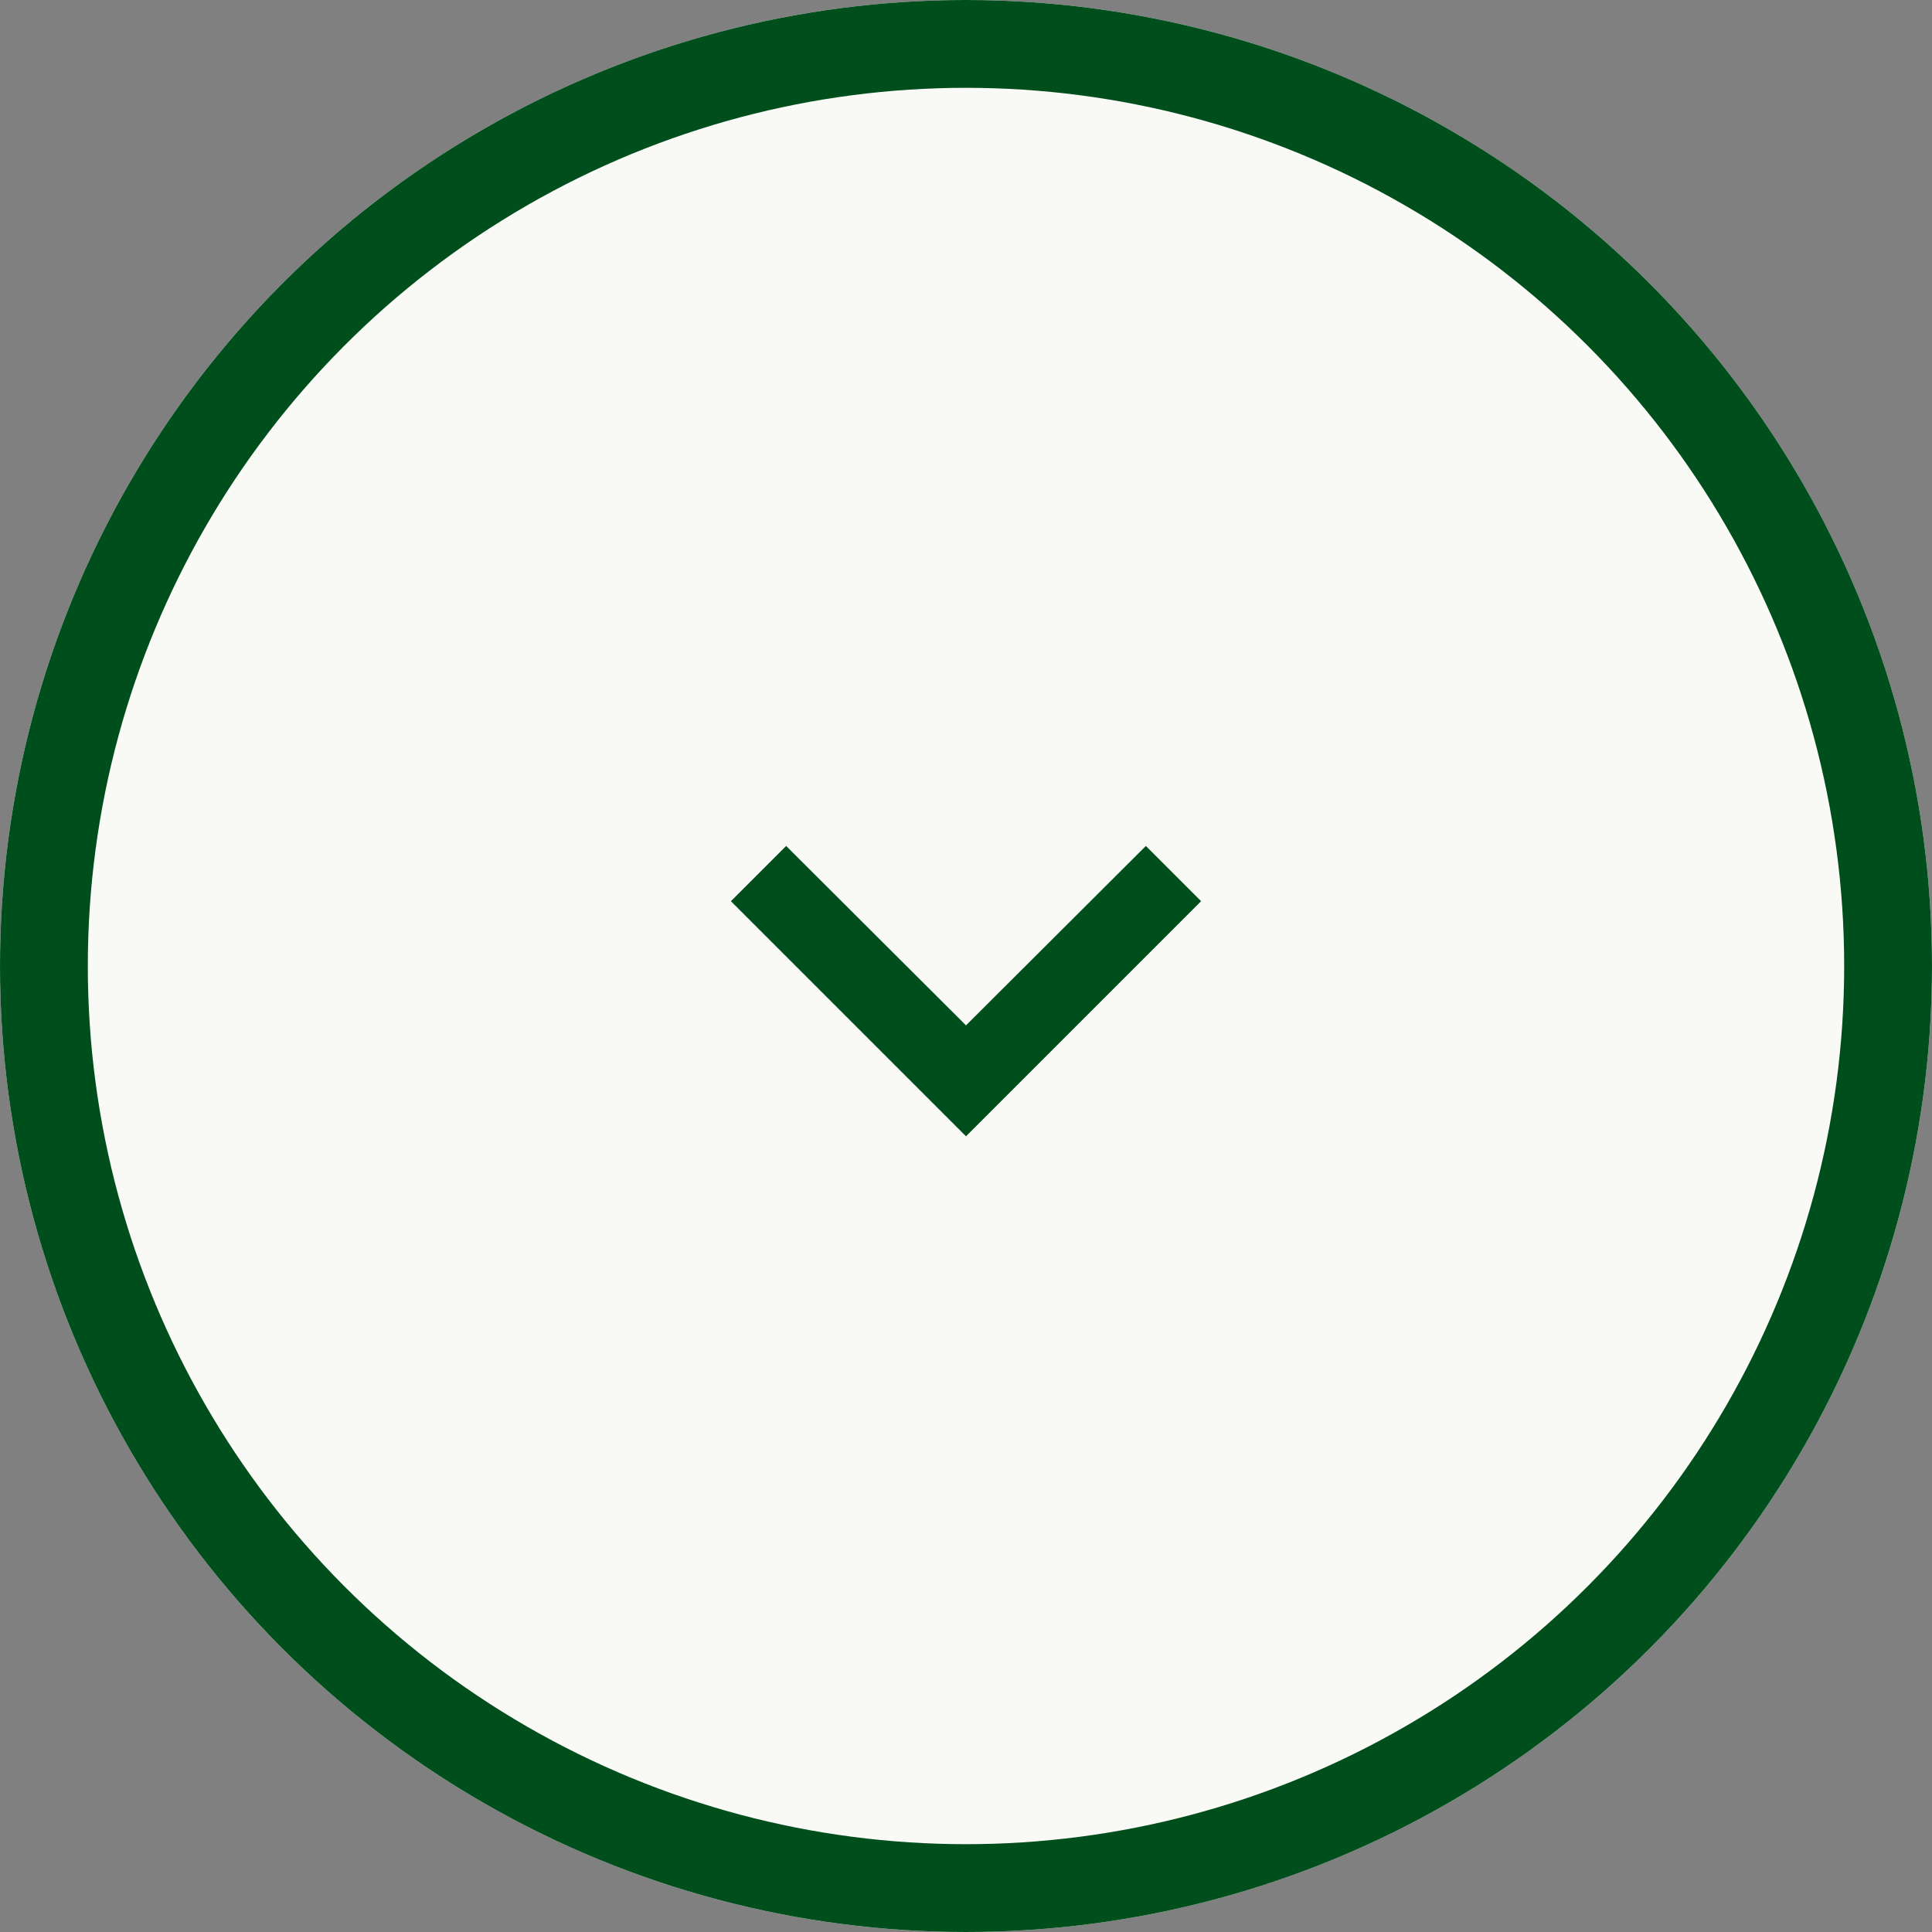
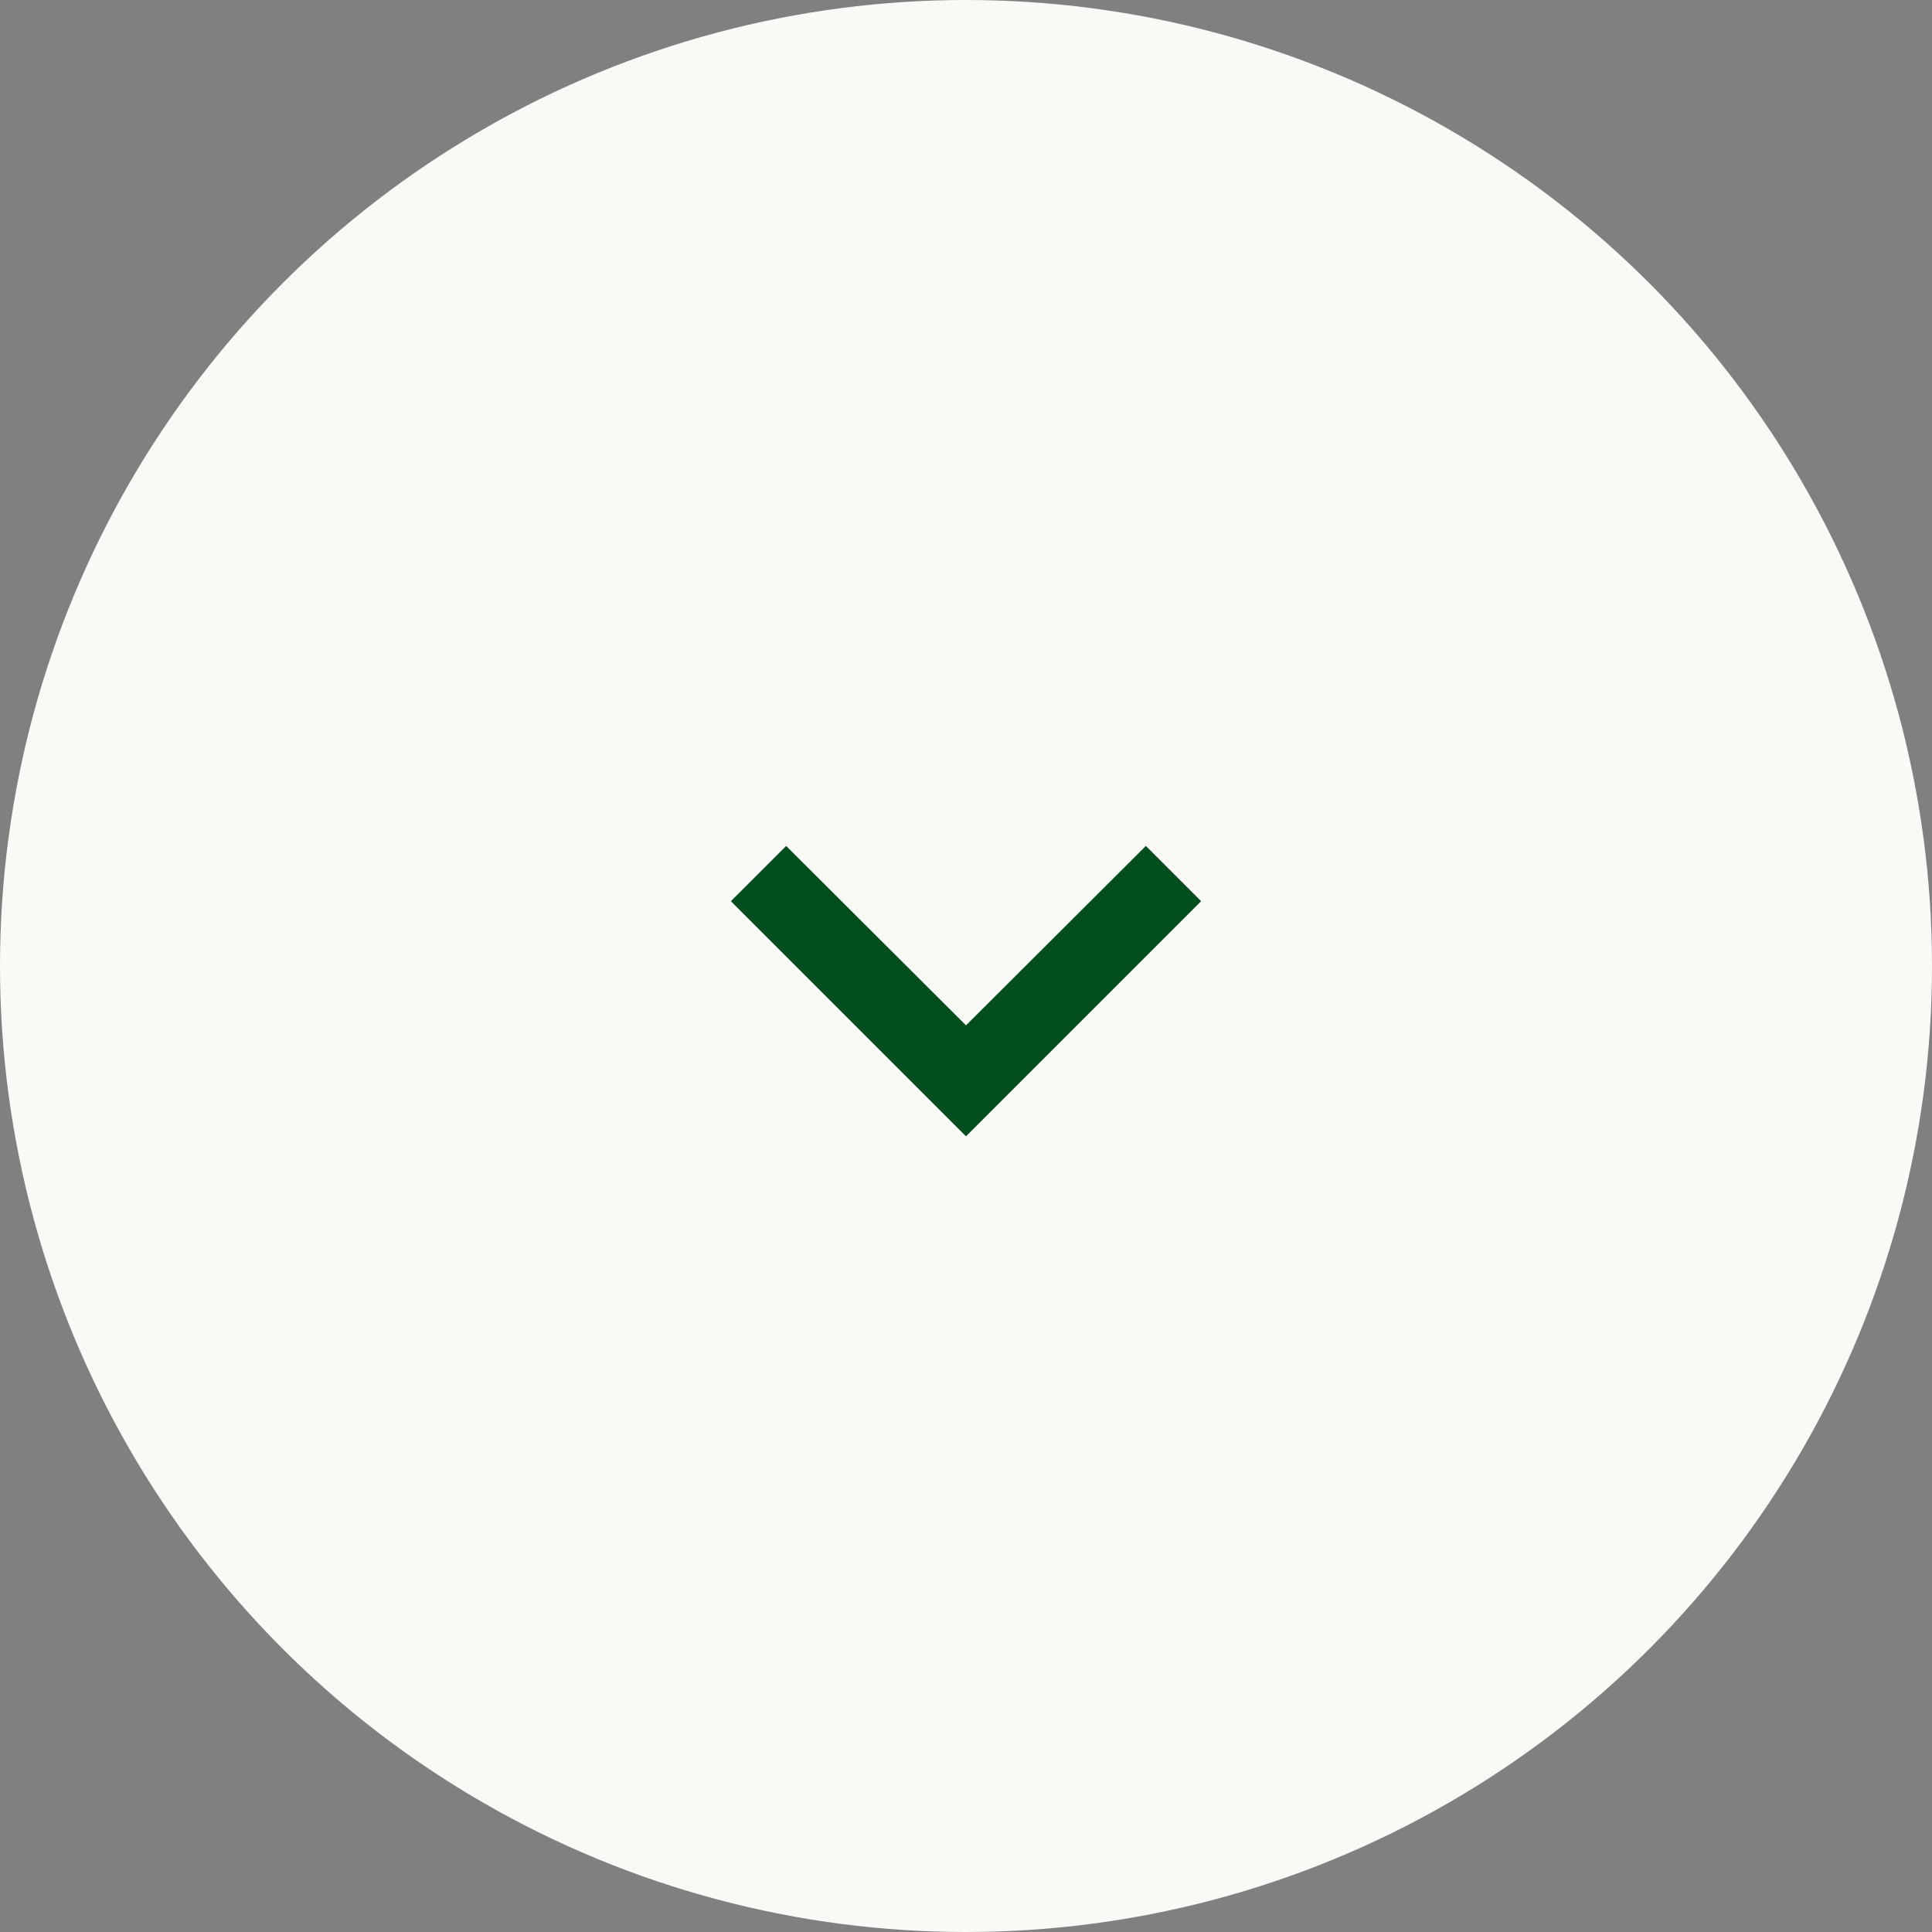
<svg xmlns="http://www.w3.org/2000/svg" width="22" height="22" viewBox="0 0 22 22">
  <rect x="0" y="0" width="22" height="22" fill="#808080" stroke="none" />
  <defs>
    <style>.a{fill:#f9f9f6;stroke:#004e1c;}.b{fill:none;}.c{fill:#004e1c;}.d{stroke:none;}</style>
  </defs>
  <g transform="translate(21.708 21.417) rotate(180)">
    <g class="a" transform="translate(-0.292 -0.583)">
      <circle class="d" cx="11" cy="11" r="11" />
-       <circle class="b" cx="11" cy="11" r="10.5" />
    </g>
-     <path class="b" d="M0,0H21.417V21.417H0Z" />
    <path class="c" d="M.629,3.306,2.677,1.263,4.725,3.306l.629-.629L2.677,0,0,2.677Z" transform="translate(8.031 8.478)" />
  </g>
</svg>